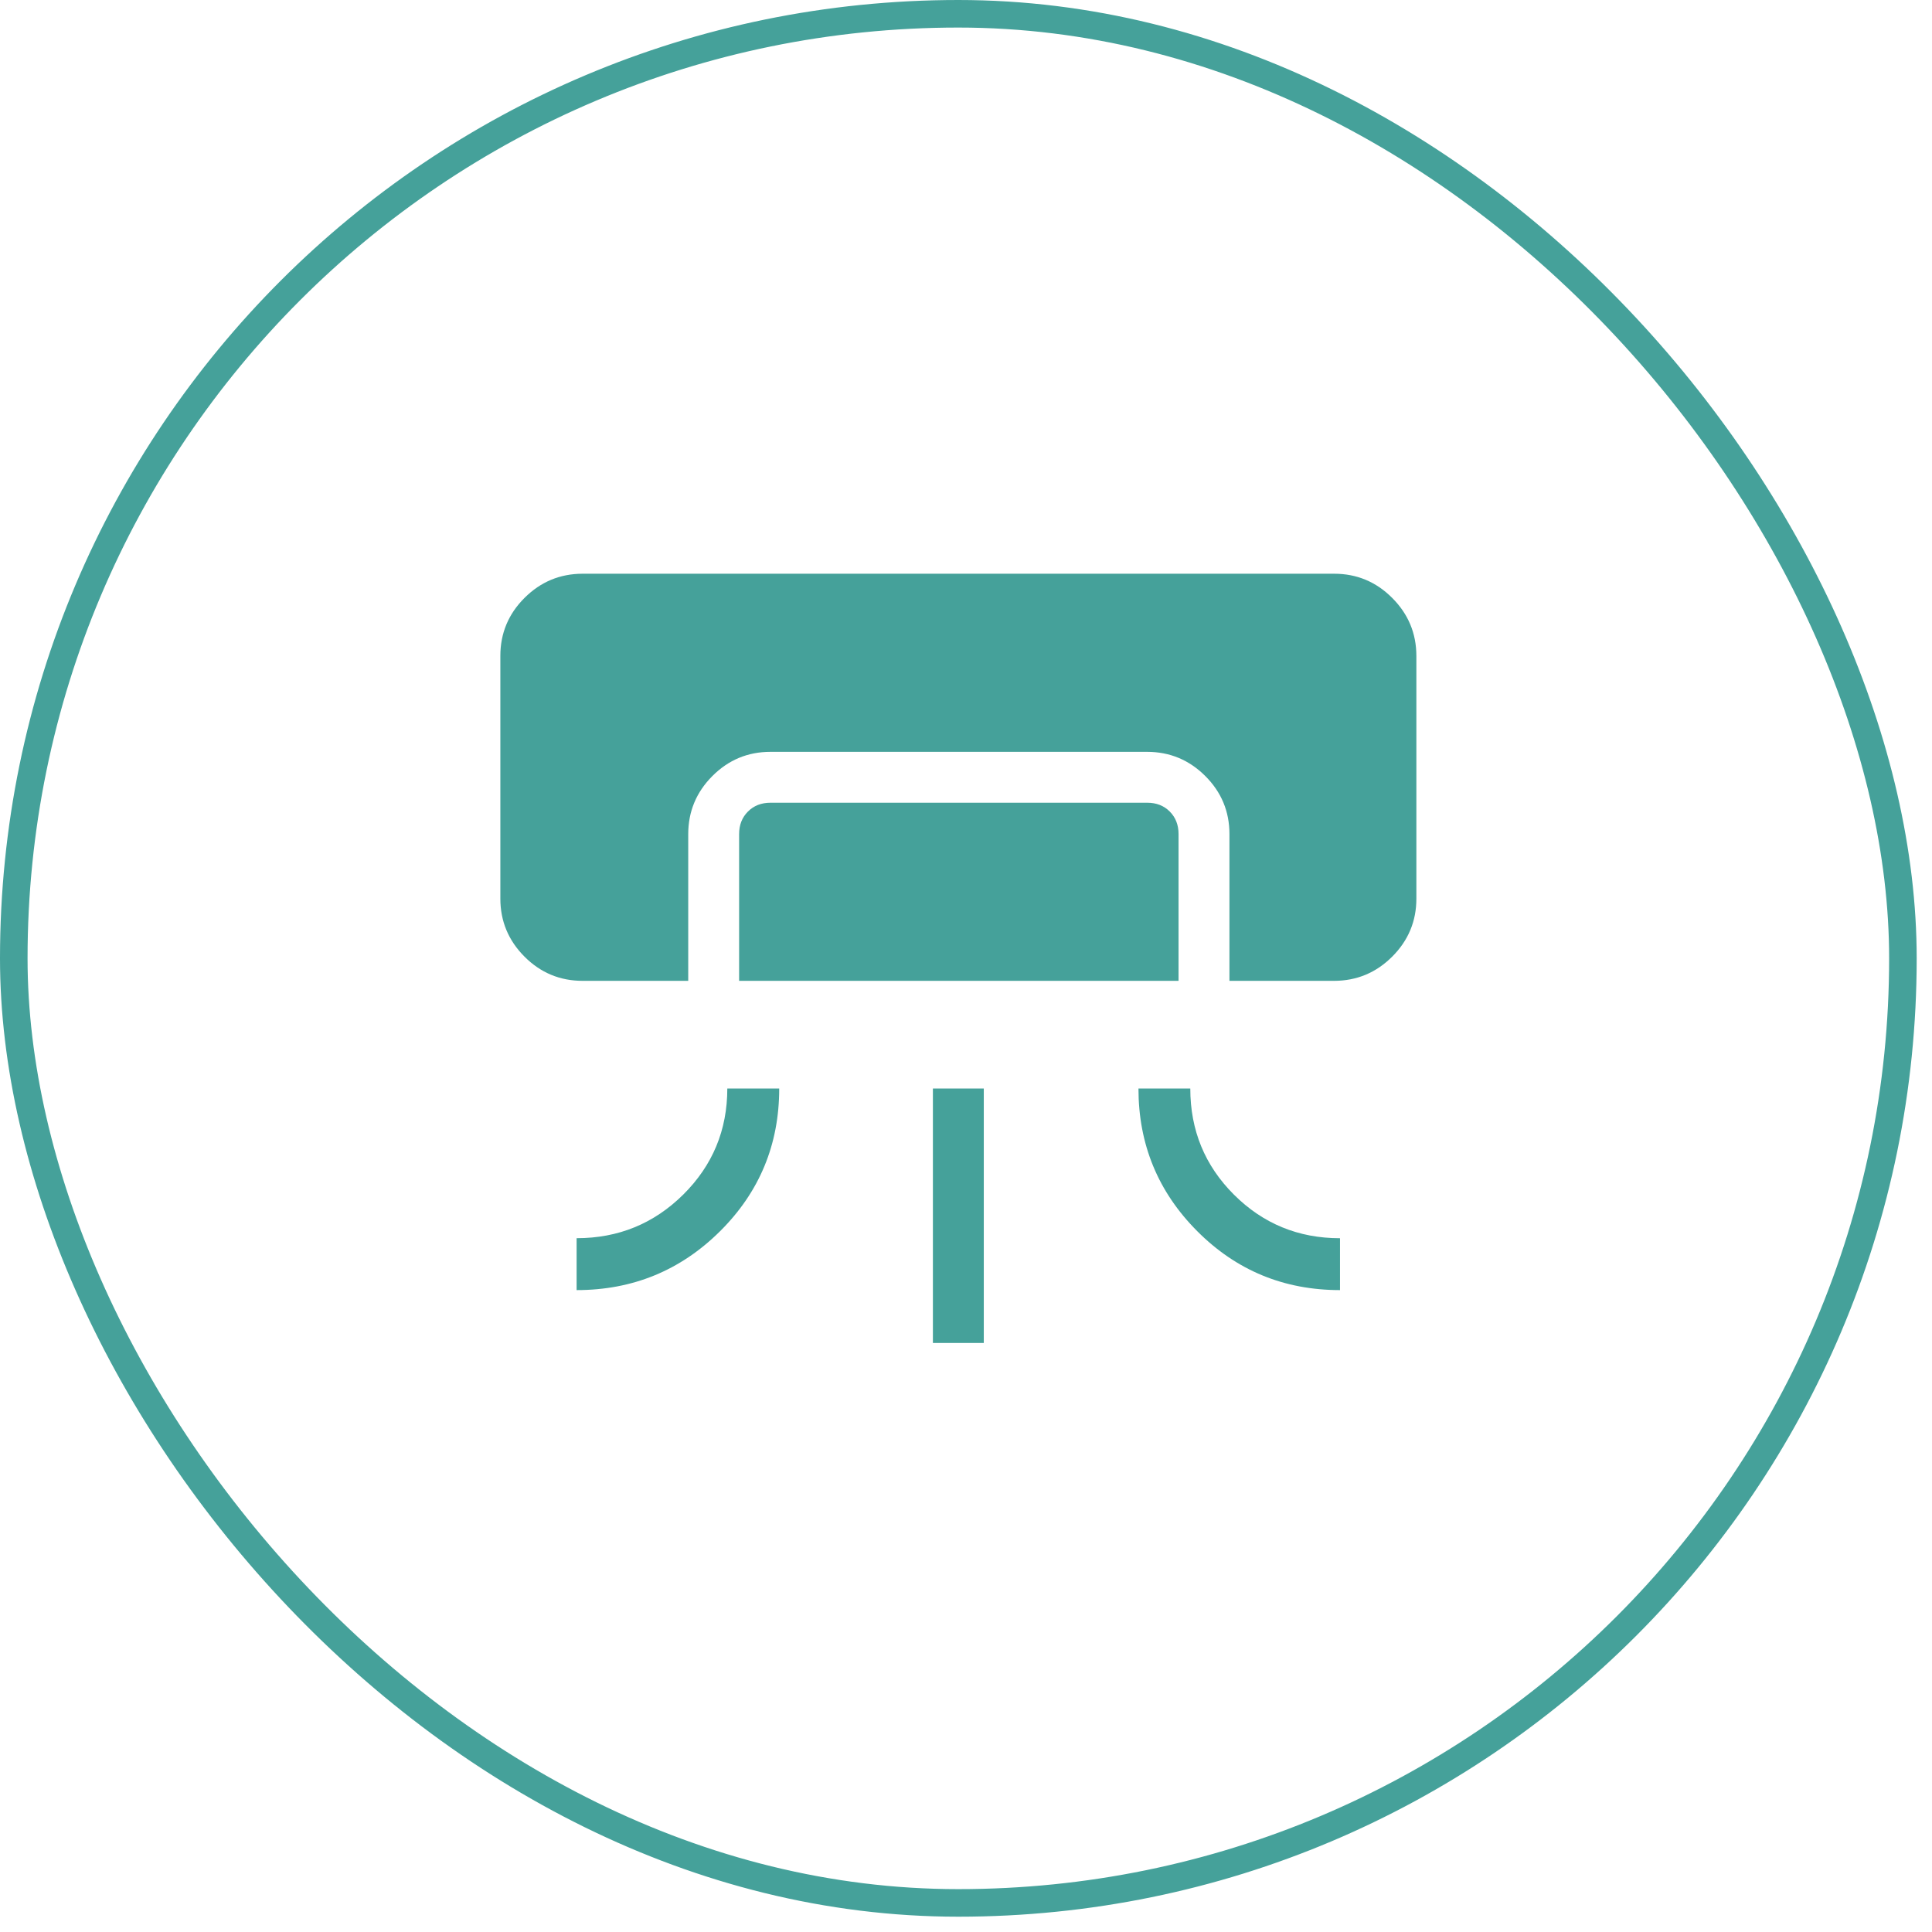
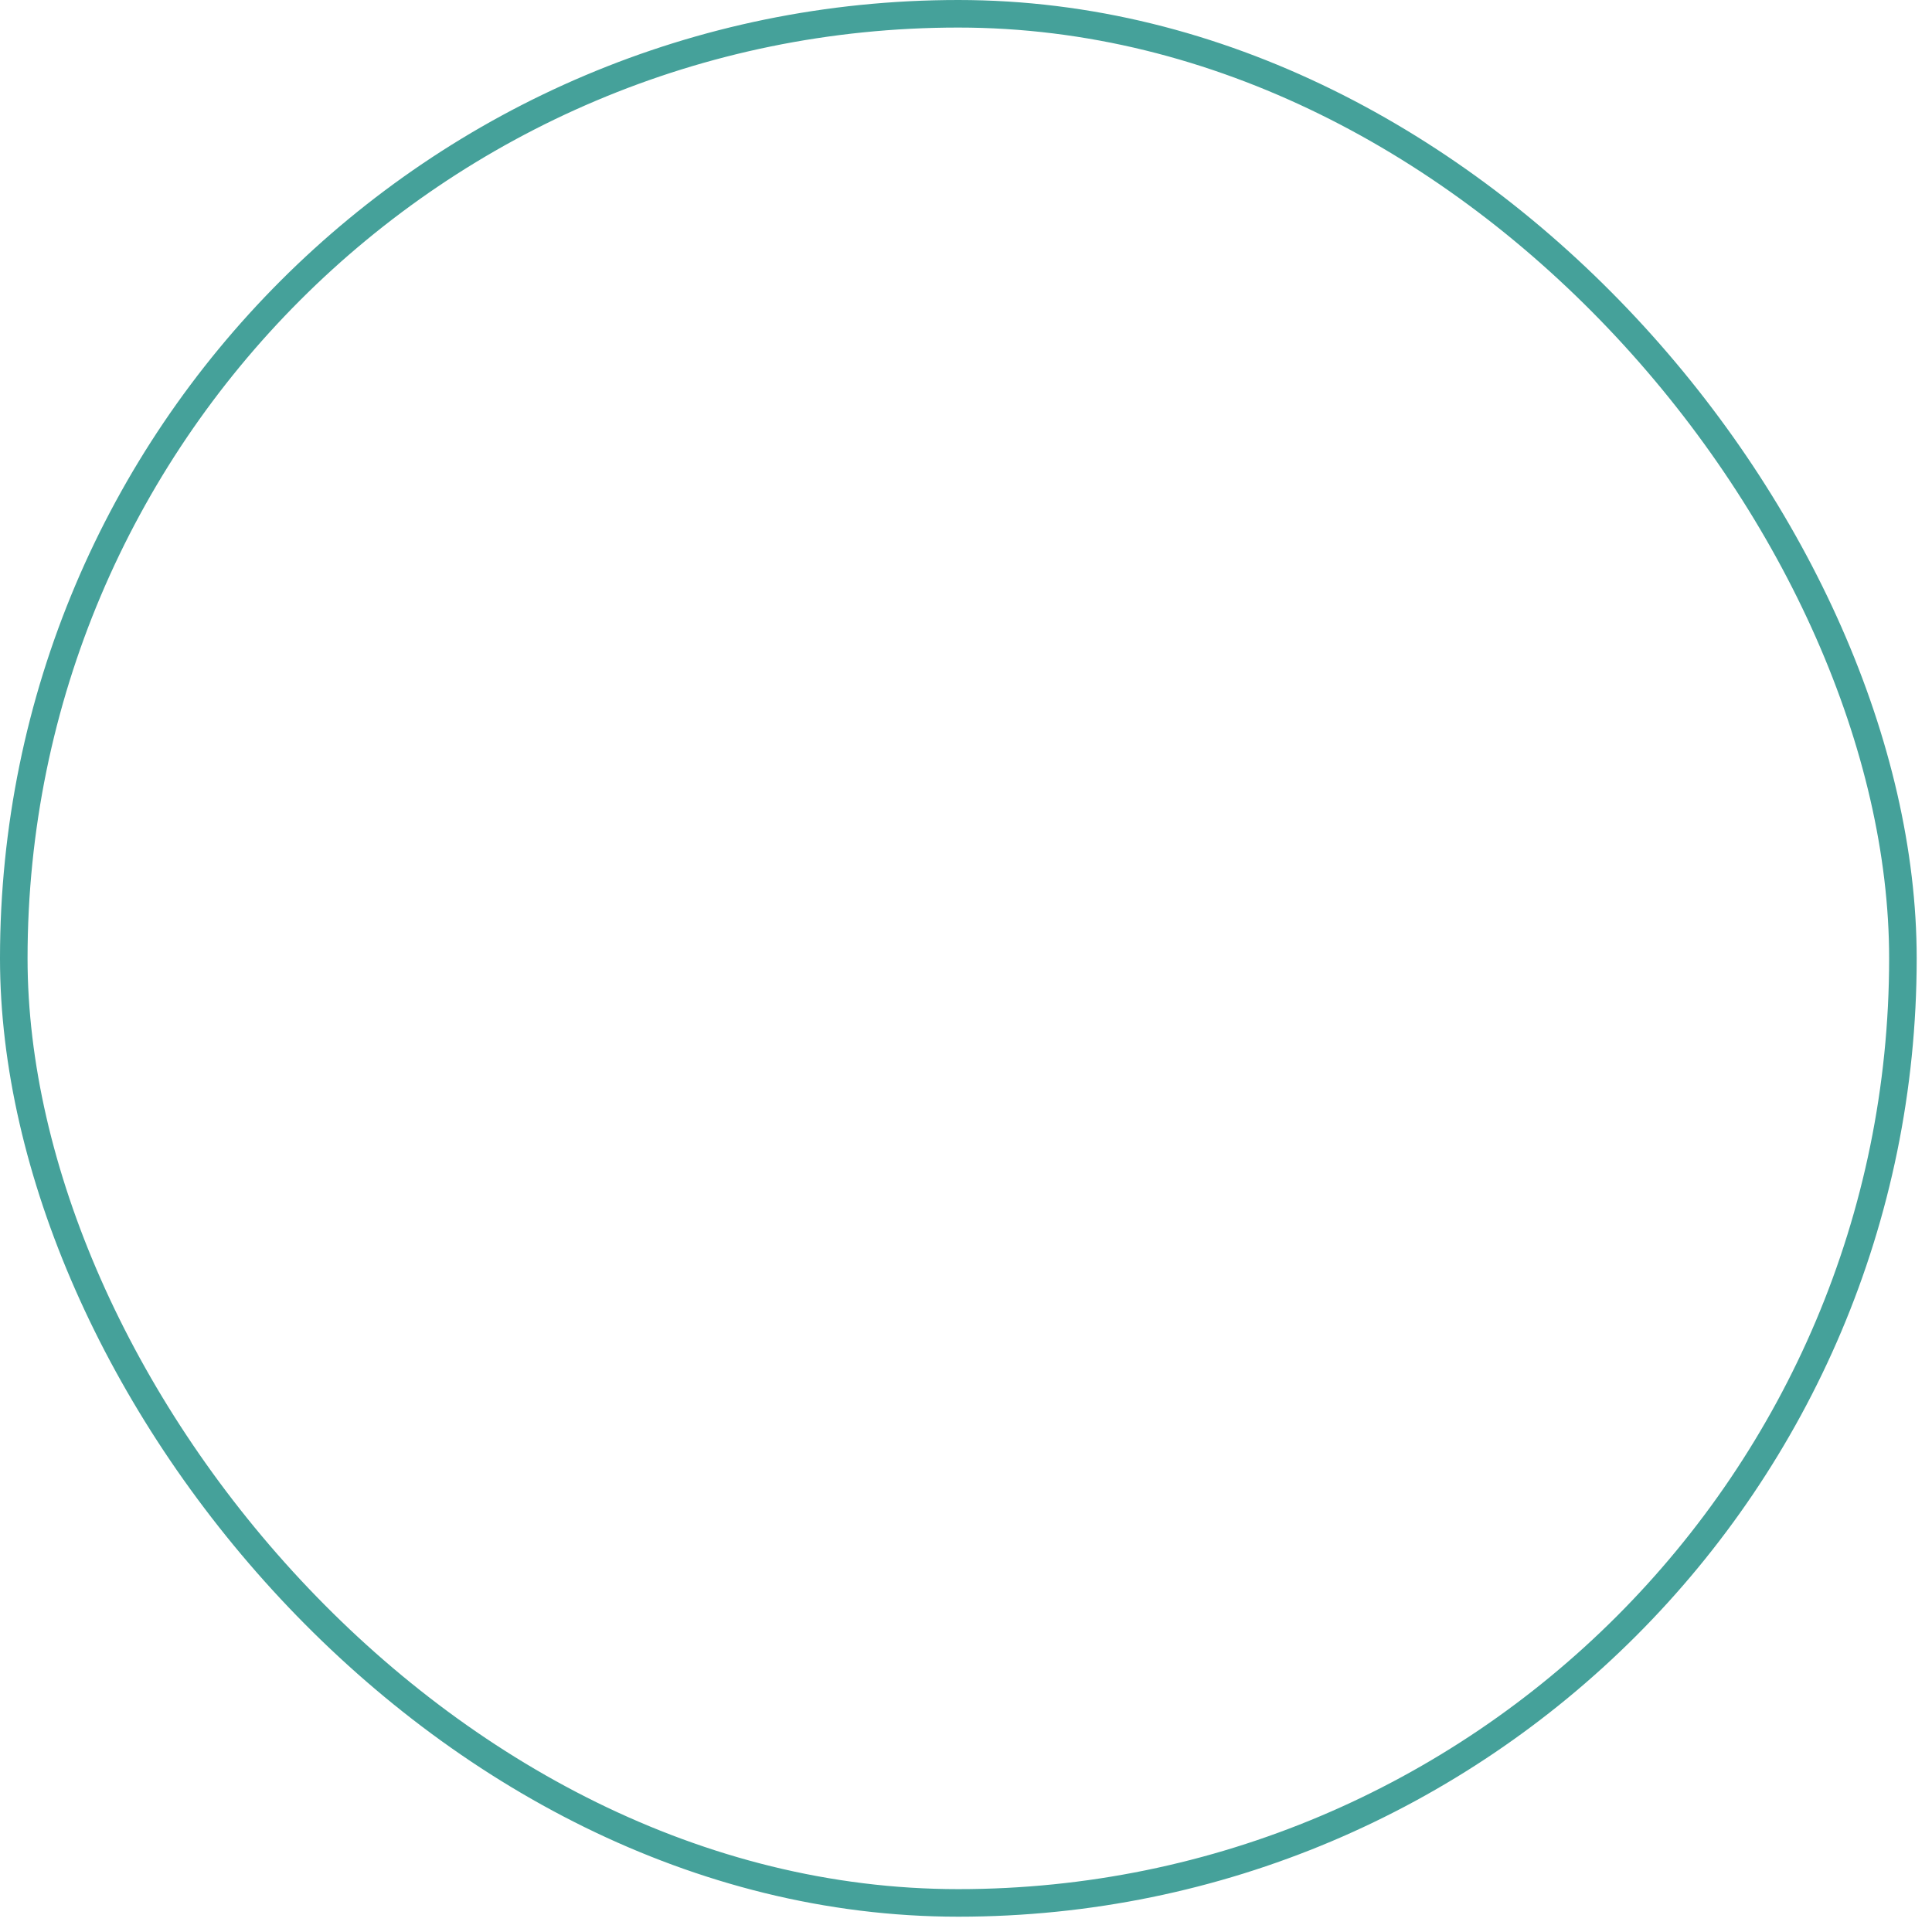
<svg xmlns="http://www.w3.org/2000/svg" width="53" height="53" viewBox="0 0 53 53" fill="none">
  <rect x="0.378" y="0.378" width="51.824" height="51.824" rx="25.912" stroke="#45A19A" stroke-width="0.756" />
-   <path d="M15.982 26.907C15.361 26.907 14.83 26.686 14.389 26.244C13.948 25.802 13.726 25.271 13.726 24.652V17.993C13.726 17.373 13.947 16.843 14.389 16.402C14.831 15.961 15.361 15.74 15.98 15.739H36.6C37.22 15.739 37.75 15.96 38.191 16.402C38.633 16.844 38.854 17.374 38.855 17.993V24.652C38.855 25.272 38.633 25.803 38.191 26.244C37.749 26.685 37.219 26.906 36.6 26.907H33.727V22.881C33.727 22.26 33.506 21.729 33.064 21.288C32.622 20.847 32.091 20.626 31.472 20.625H21.136C20.515 20.625 19.984 20.846 19.543 21.288C19.102 21.73 18.881 22.261 18.88 22.879V26.907H15.982ZM19.955 29.861H21.376C21.376 31.398 20.834 32.703 19.751 33.778C18.667 34.853 17.356 35.391 15.818 35.391V33.967C16.963 33.967 17.938 33.568 18.744 32.77C19.549 31.971 19.952 31.001 19.952 29.861M20.276 26.907V22.881C20.276 22.63 20.357 22.423 20.519 22.262C20.68 22.101 20.886 22.021 21.136 22.021H31.472C31.723 22.021 31.928 22.101 32.089 22.262C32.25 22.423 32.331 22.63 32.331 22.881V26.907H20.276ZM25.592 36.841V29.861H26.988V36.841H25.592ZM31.231 29.861H32.653C32.653 31.006 33.053 31.977 33.851 32.773C34.65 33.57 35.619 33.968 36.76 33.968V35.391C35.223 35.391 33.917 34.852 32.842 33.773C31.767 32.694 31.231 31.39 31.231 29.861Z" fill="#45A19A" />
</svg>